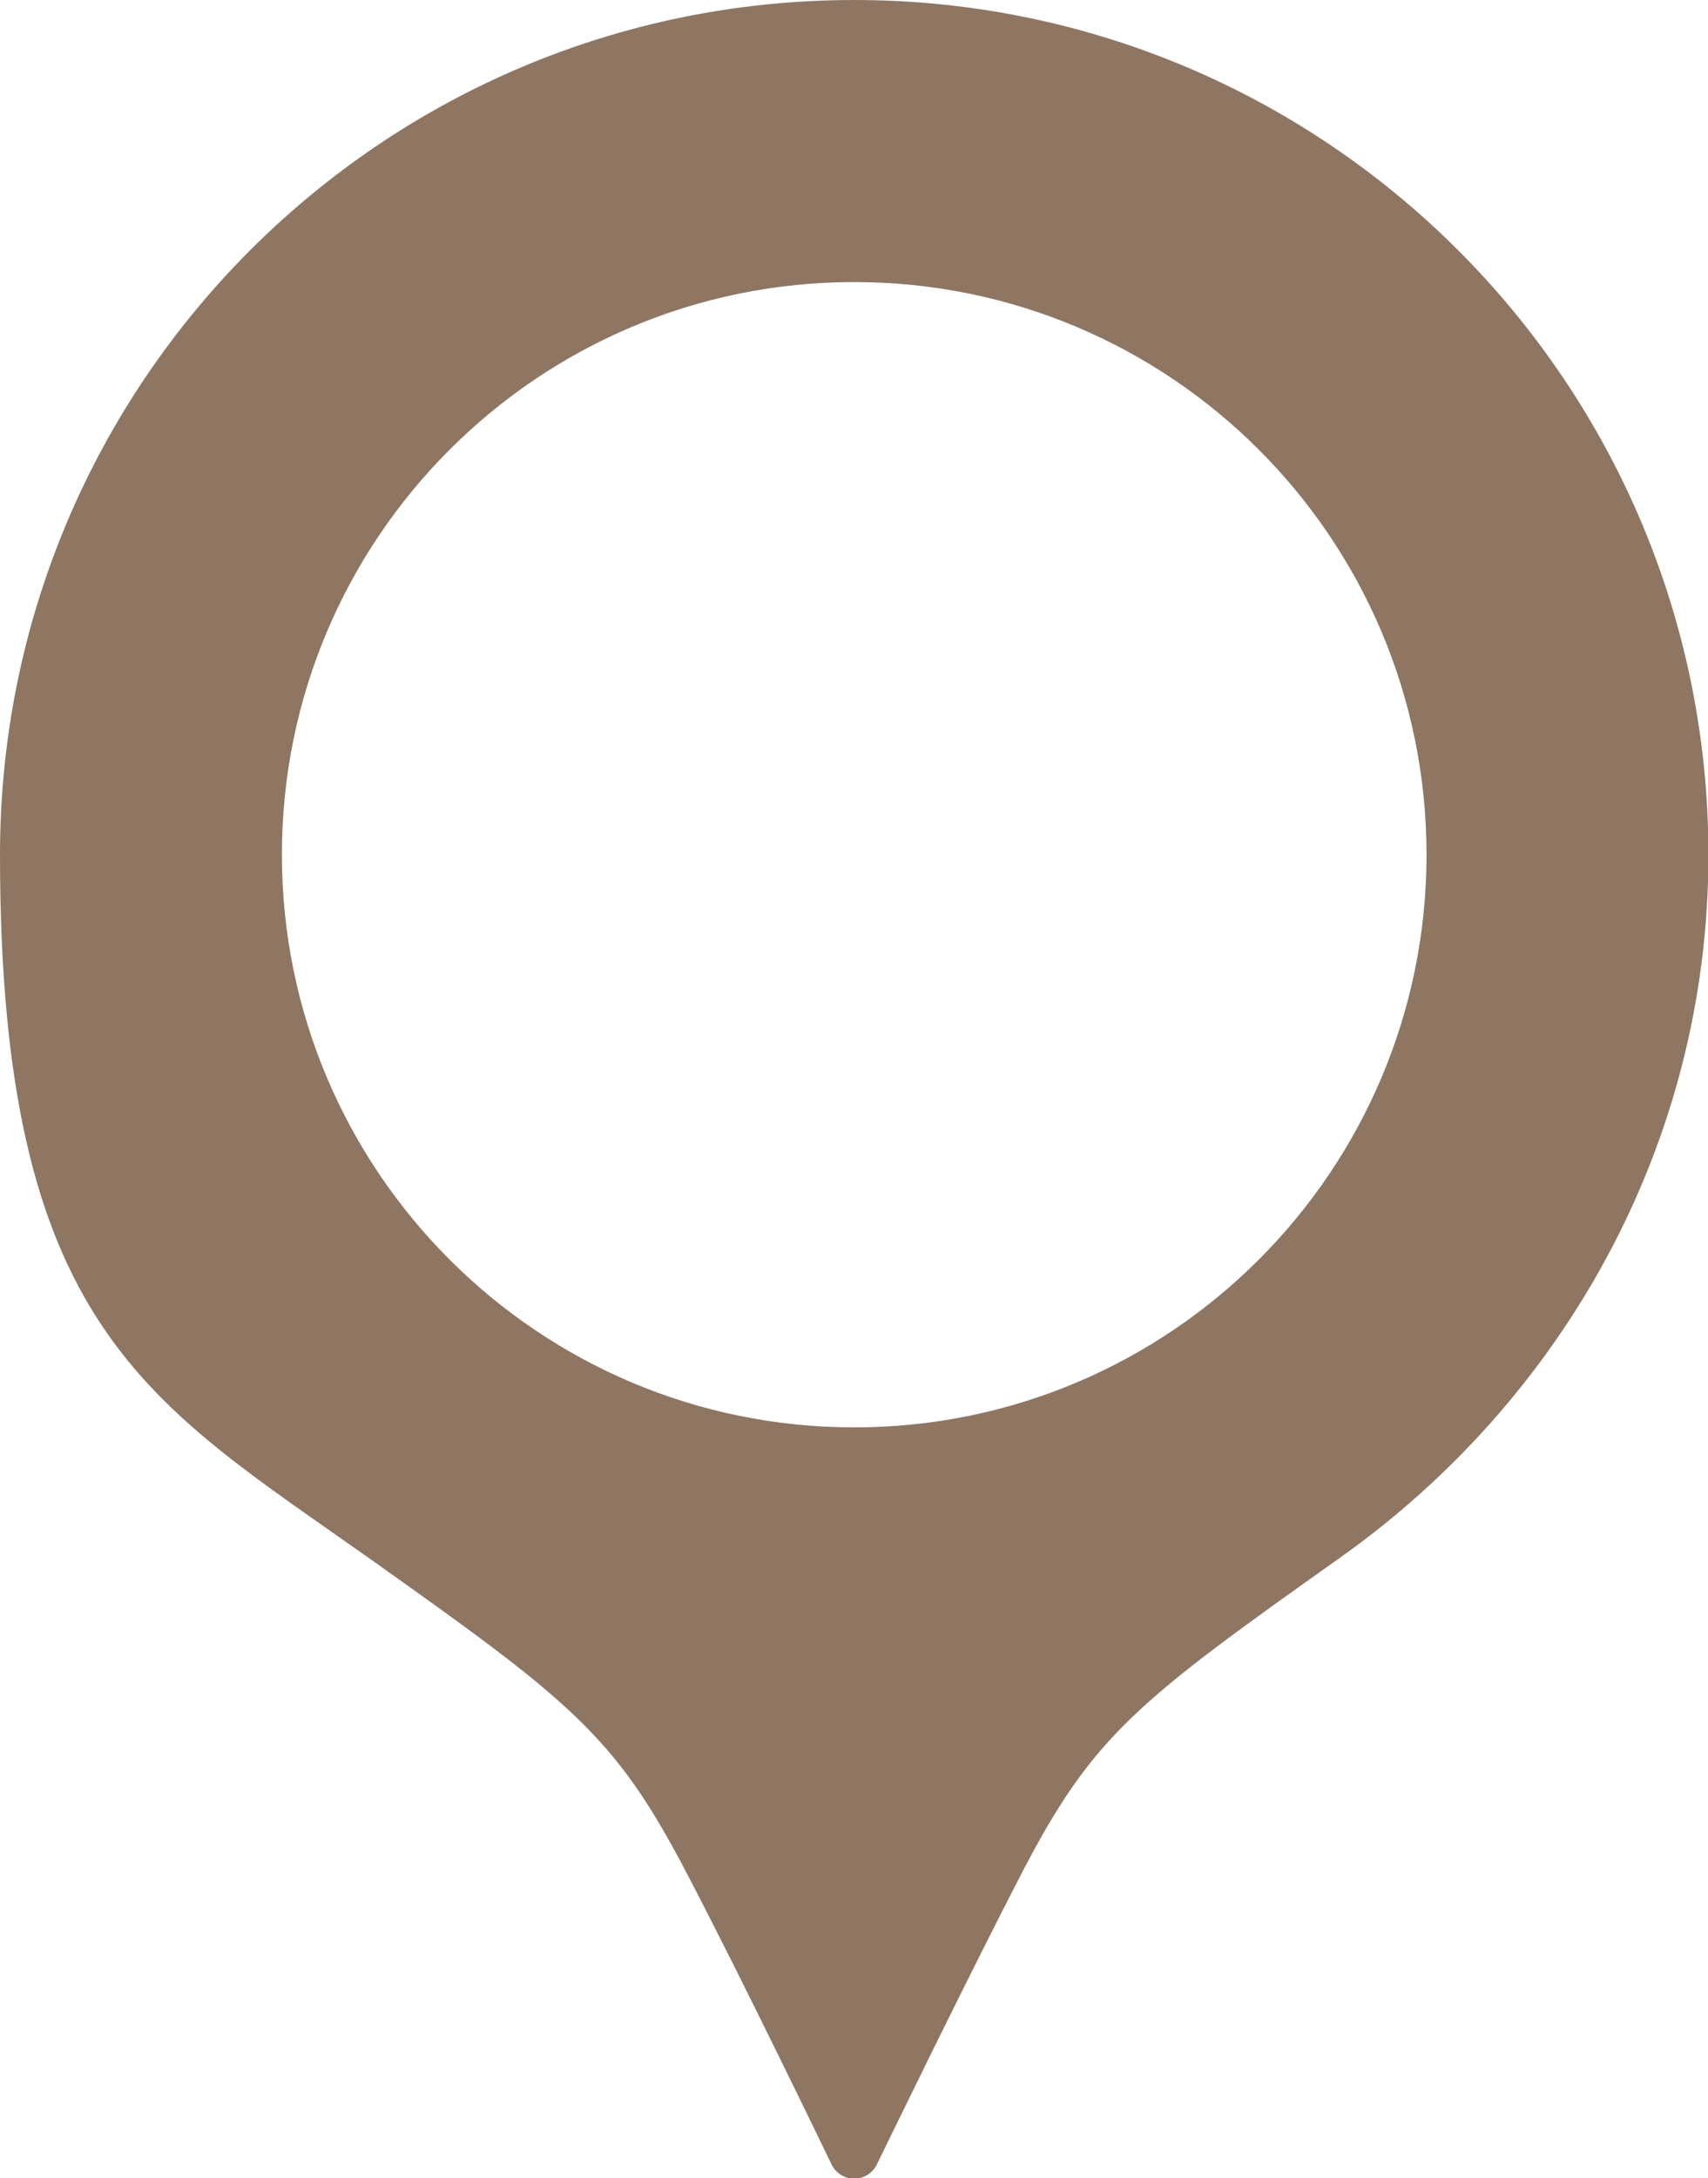
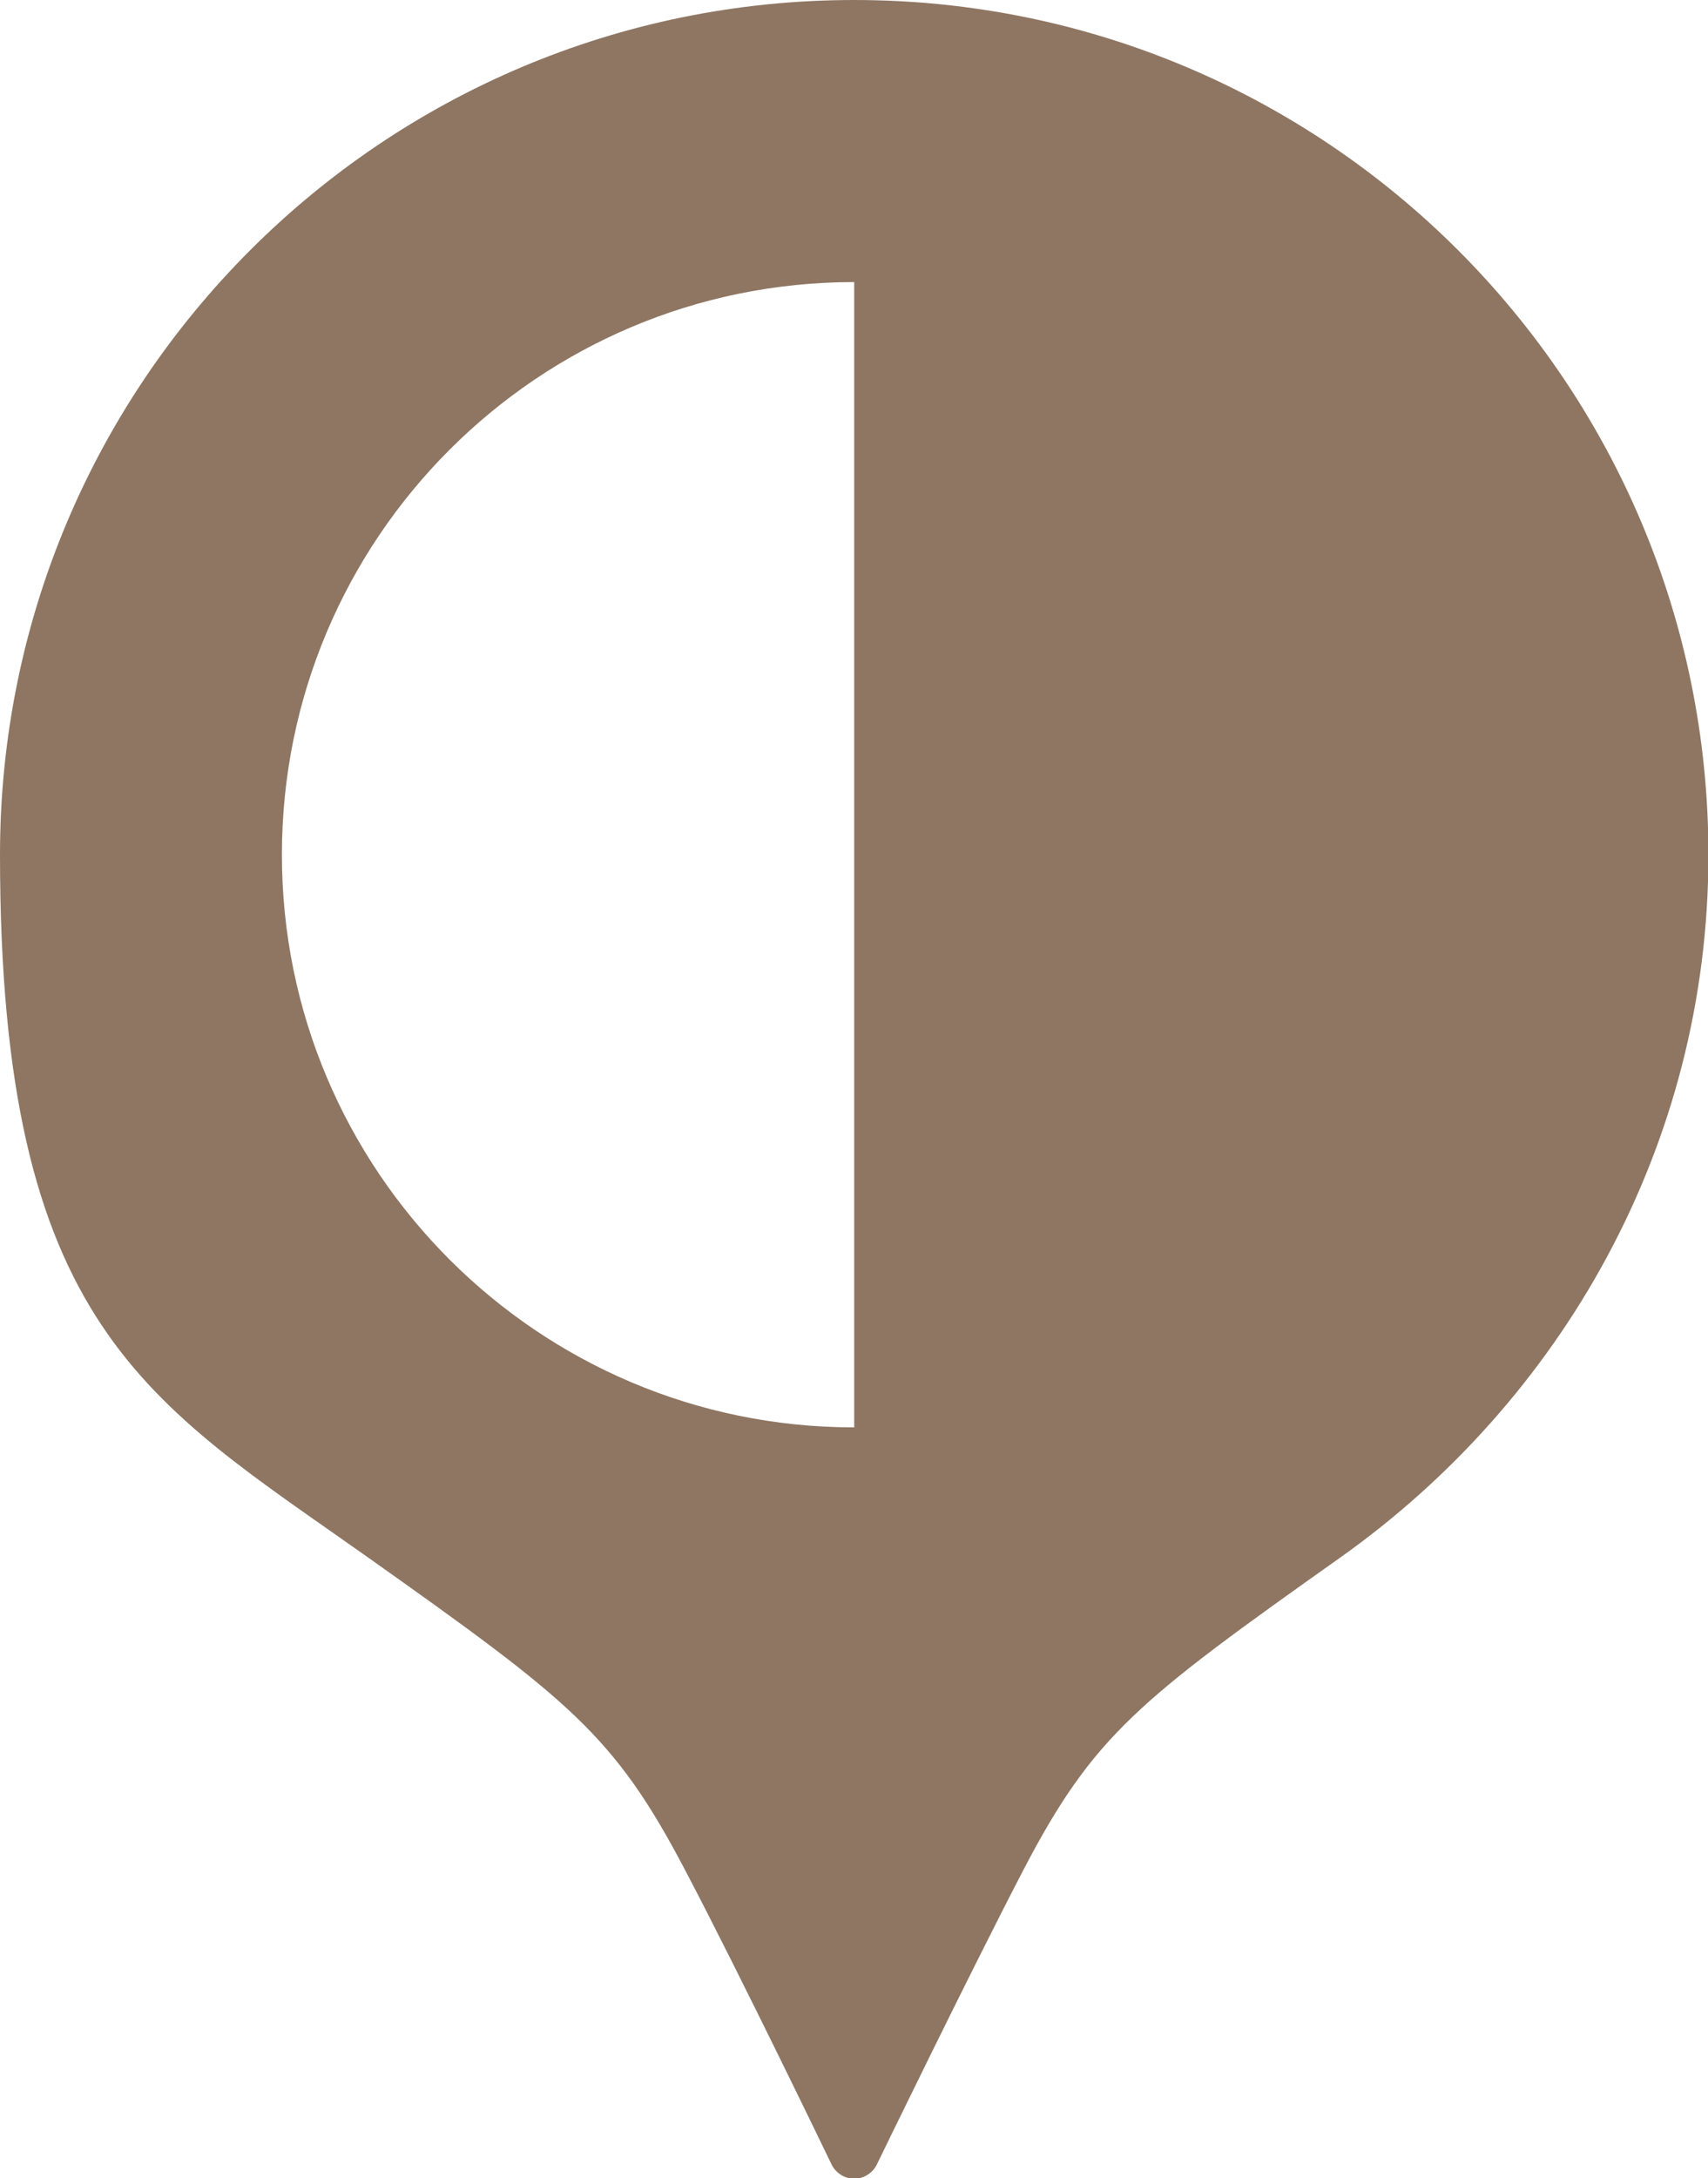
<svg xmlns="http://www.w3.org/2000/svg" id="_x32_" version="1.1" viewBox="0 0 401.7 512">
  <defs>
    <style>
      .st0 {
        fill: #8e7663;
      }
    </style>
  </defs>
-   <path class="st0" d="M200.9,0C89.9,0,0,89.9,0,200.9s34.6,128.4,86.6,165.2c47.4,33.6,57.8,41.6,74.5,73.4,13.2,25.1,34.5,69.3,34.5,69.3,1,2,3.1,3.3,5.3,3.3s4.3-1.3,5.3-3.3c0,0,21.4-44.1,34.5-69.3,16.6-31.8,27.1-39.8,74.5-73.4,51.9-36.8,86.6-96.7,86.6-165.2,0-110.9-89.9-200.9-200.9-200.9ZM200.9,335.5c-74.3,0-134.6-60.3-134.6-134.6S126.5,66.3,200.9,66.3s134.6,60.3,134.6,134.6-60.3,134.6-134.6,134.6Z" />
+   <path class="st0" d="M200.9,0C89.9,0,0,89.9,0,200.9s34.6,128.4,86.6,165.2c47.4,33.6,57.8,41.6,74.5,73.4,13.2,25.1,34.5,69.3,34.5,69.3,1,2,3.1,3.3,5.3,3.3s4.3-1.3,5.3-3.3c0,0,21.4-44.1,34.5-69.3,16.6-31.8,27.1-39.8,74.5-73.4,51.9-36.8,86.6-96.7,86.6-165.2,0-110.9-89.9-200.9-200.9-200.9ZM200.9,335.5c-74.3,0-134.6-60.3-134.6-134.6S126.5,66.3,200.9,66.3Z" />
</svg>